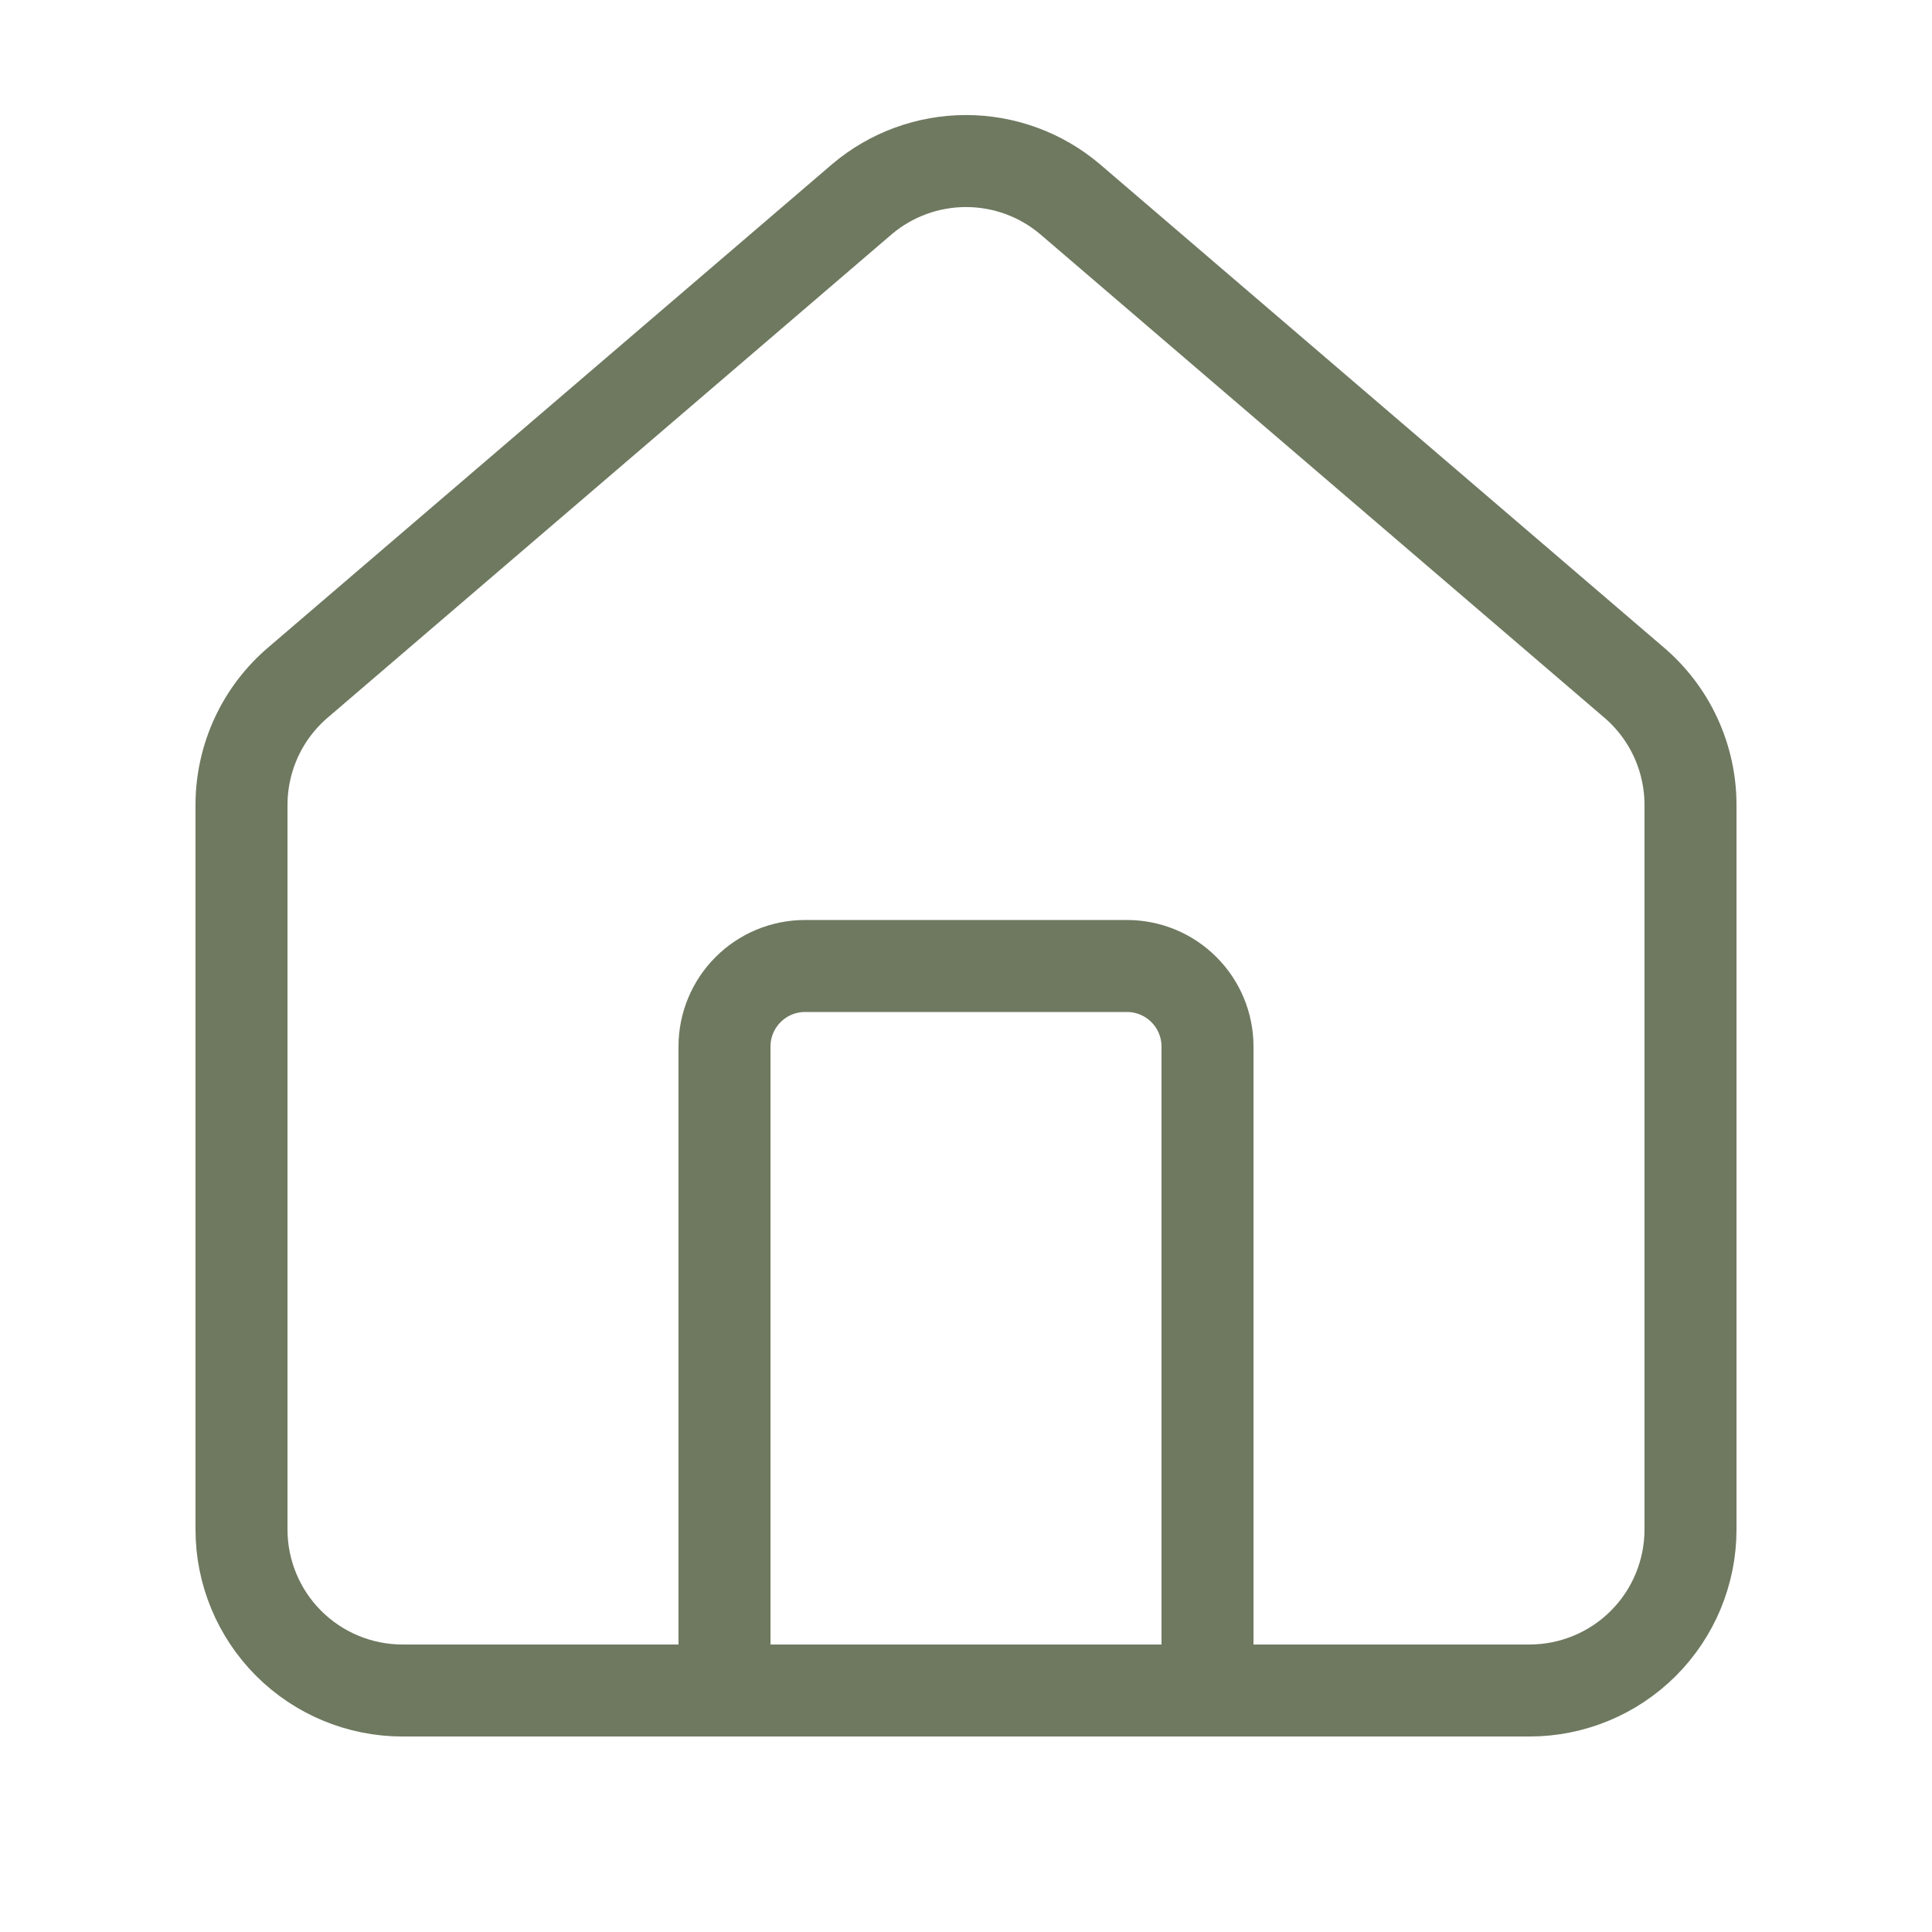
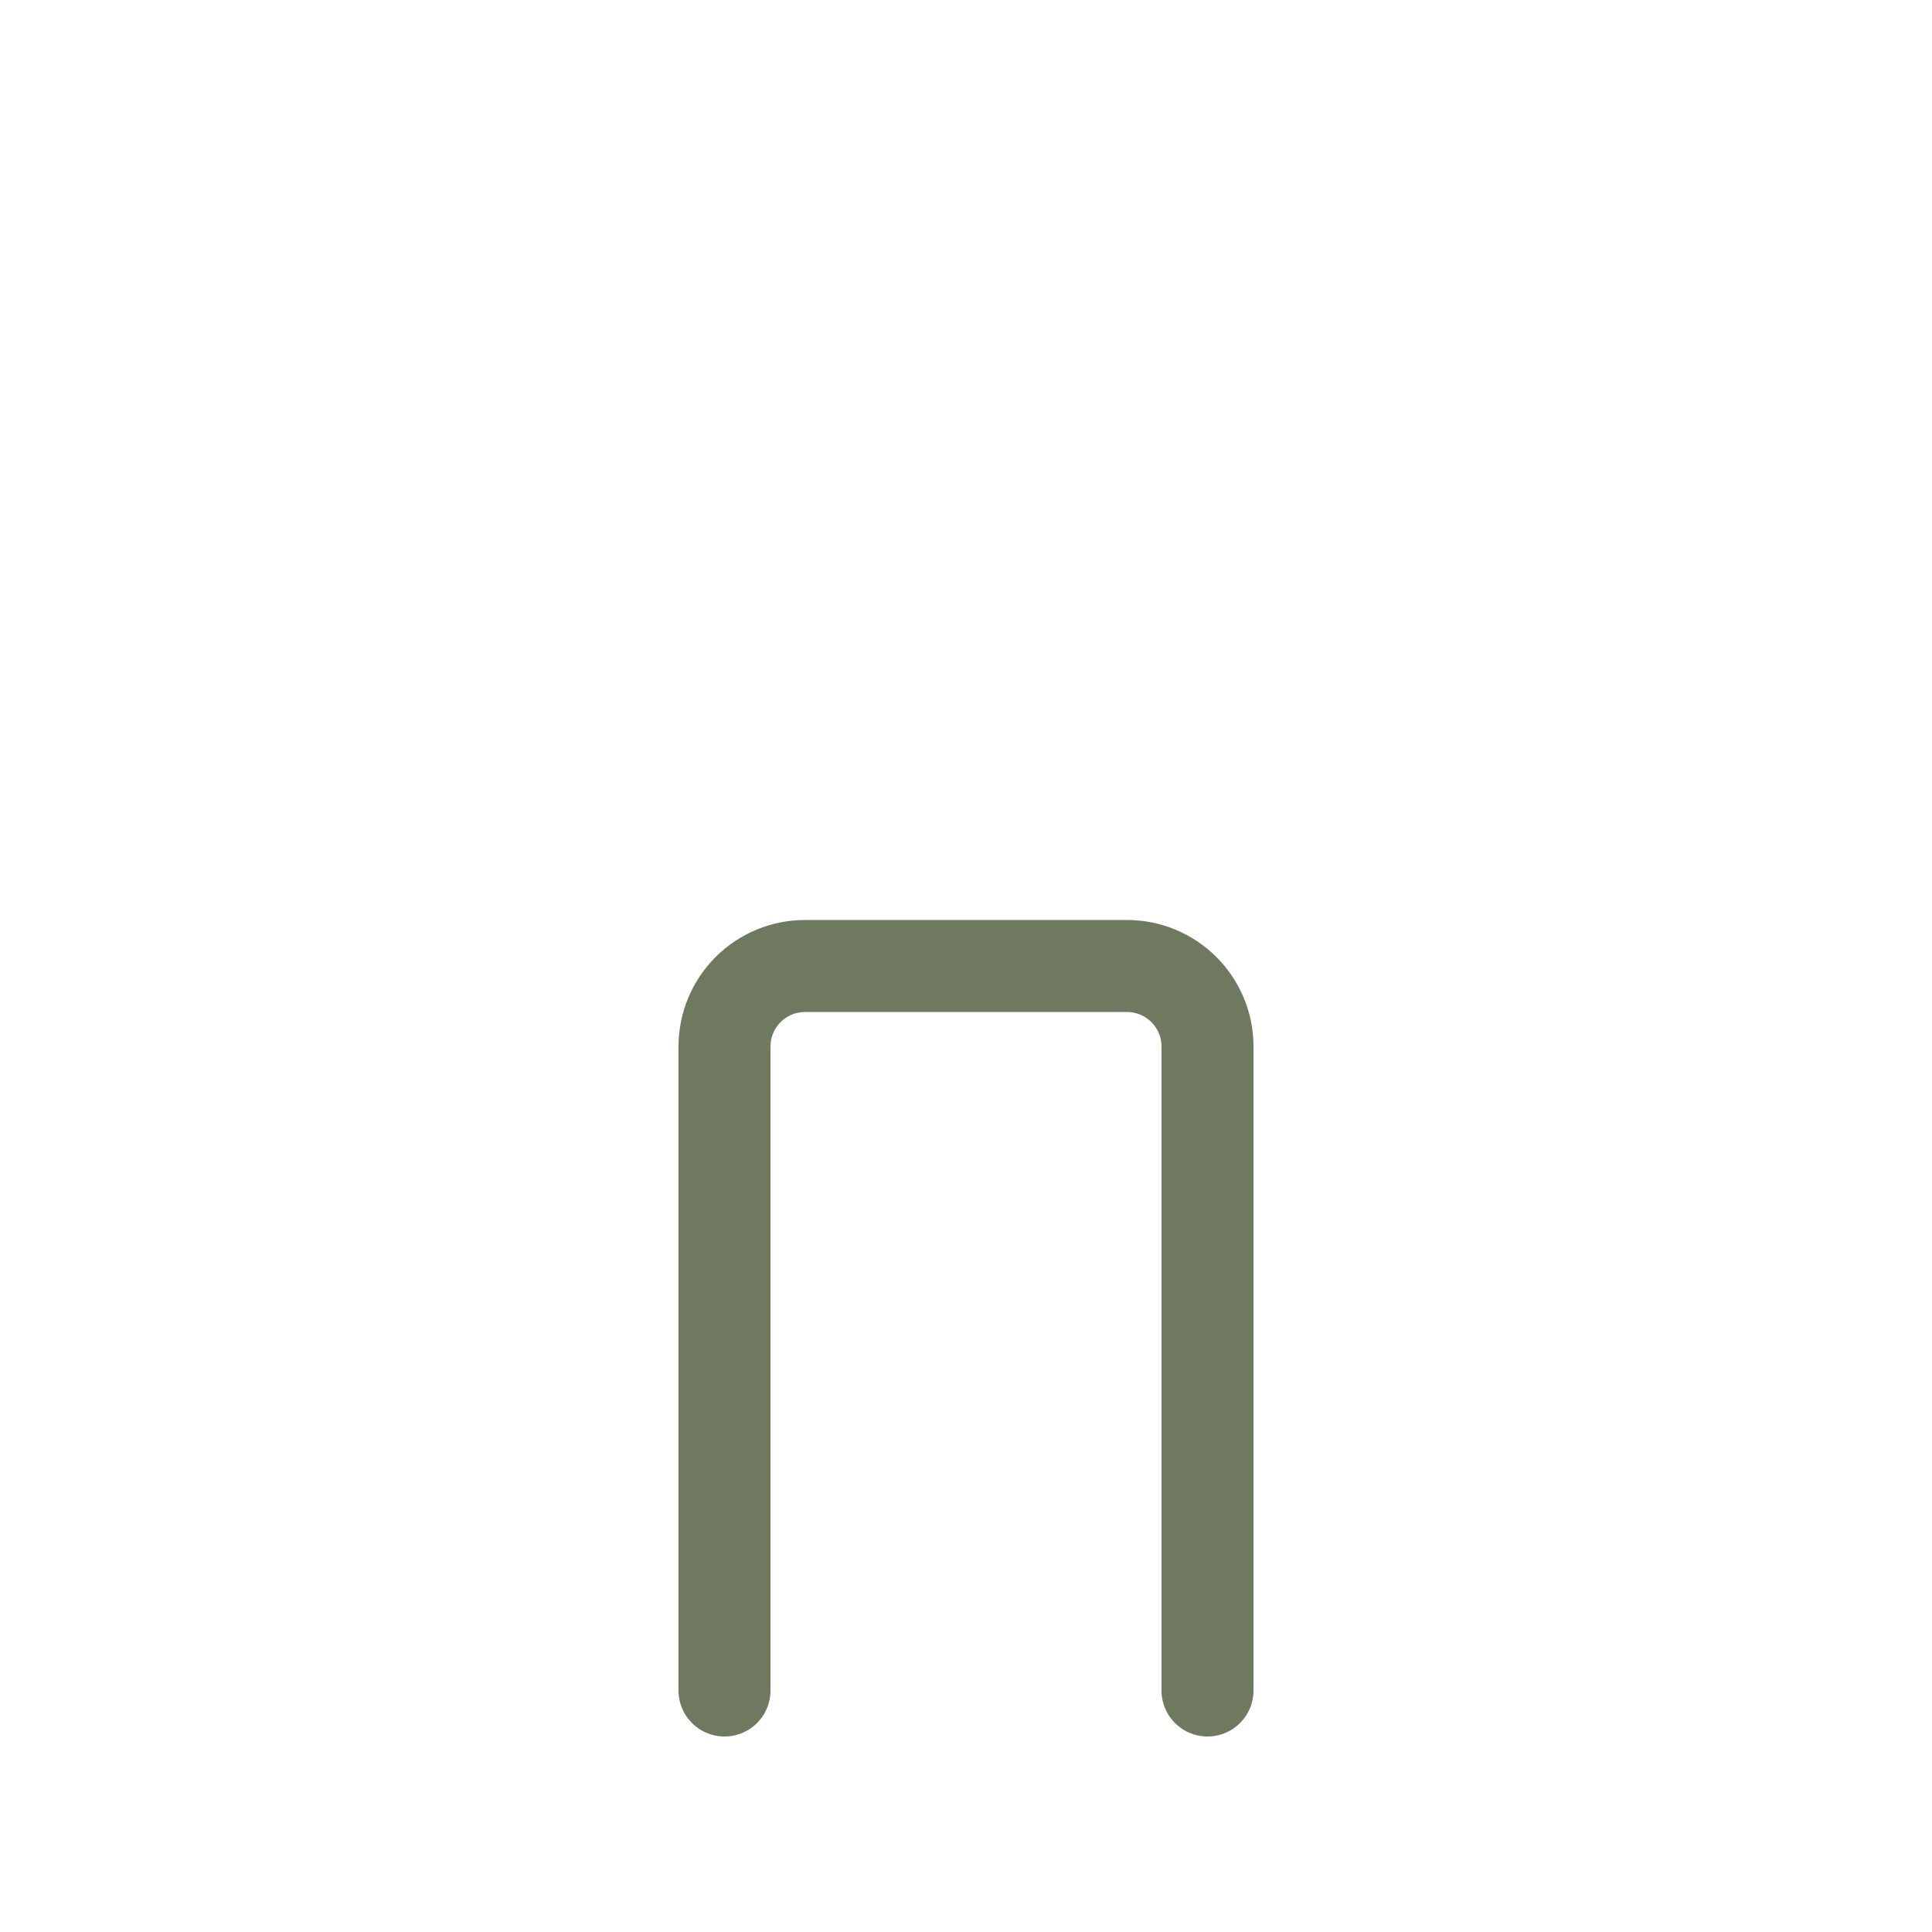
<svg xmlns="http://www.w3.org/2000/svg" width="42" height="42" viewBox="0 0 42 42" fill="none">
  <g id="house 1">
    <path id="Vector" d="M26.25 36.75V22.75C26.25 22.286 26.066 21.841 25.737 21.513C25.409 21.184 24.964 21 24.5 21H17.5C17.036 21 16.591 21.184 16.263 21.513C15.934 21.841 15.75 22.286 15.75 22.75V36.75" stroke="#6E7960" stroke-width="2" stroke-linecap="round" stroke-linejoin="round" />
-     <path id="Vector_2" d="M5.25 17.5C5.25 16.991 5.361 16.488 5.575 16.026C5.789 15.564 6.102 15.155 6.491 14.826L18.741 4.328C19.372 3.794 20.173 3.501 21 3.501C21.827 3.501 22.628 3.794 23.259 4.328L35.509 14.826C35.898 15.155 36.211 15.564 36.425 16.026C36.639 16.488 36.75 16.991 36.75 17.5V33.25C36.75 34.178 36.381 35.069 35.725 35.725C35.069 36.381 34.178 36.75 33.25 36.75H8.75C7.822 36.75 6.931 36.381 6.275 35.725C5.619 35.069 5.25 34.178 5.25 33.25V17.5Z" stroke="#6E7960" stroke-width="2" stroke-linecap="round" stroke-linejoin="round" />
  </g>
</svg>